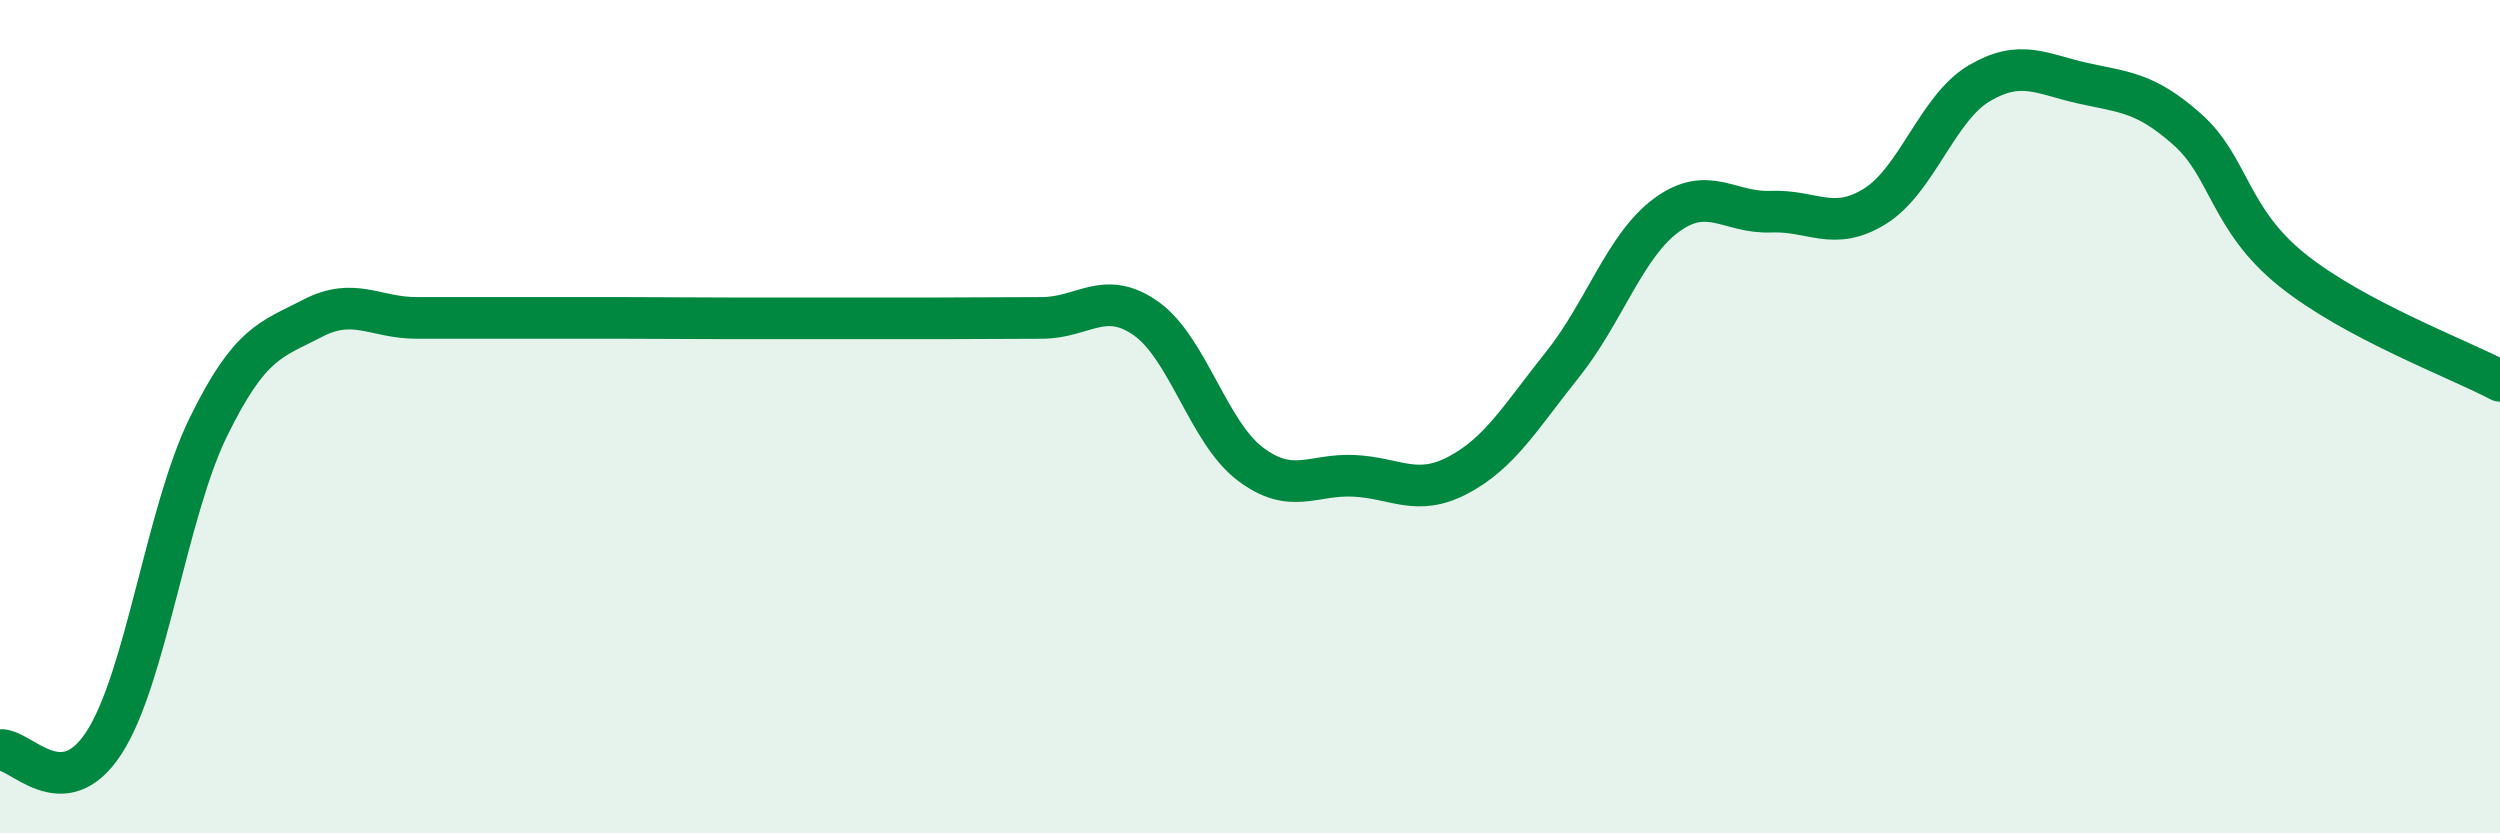
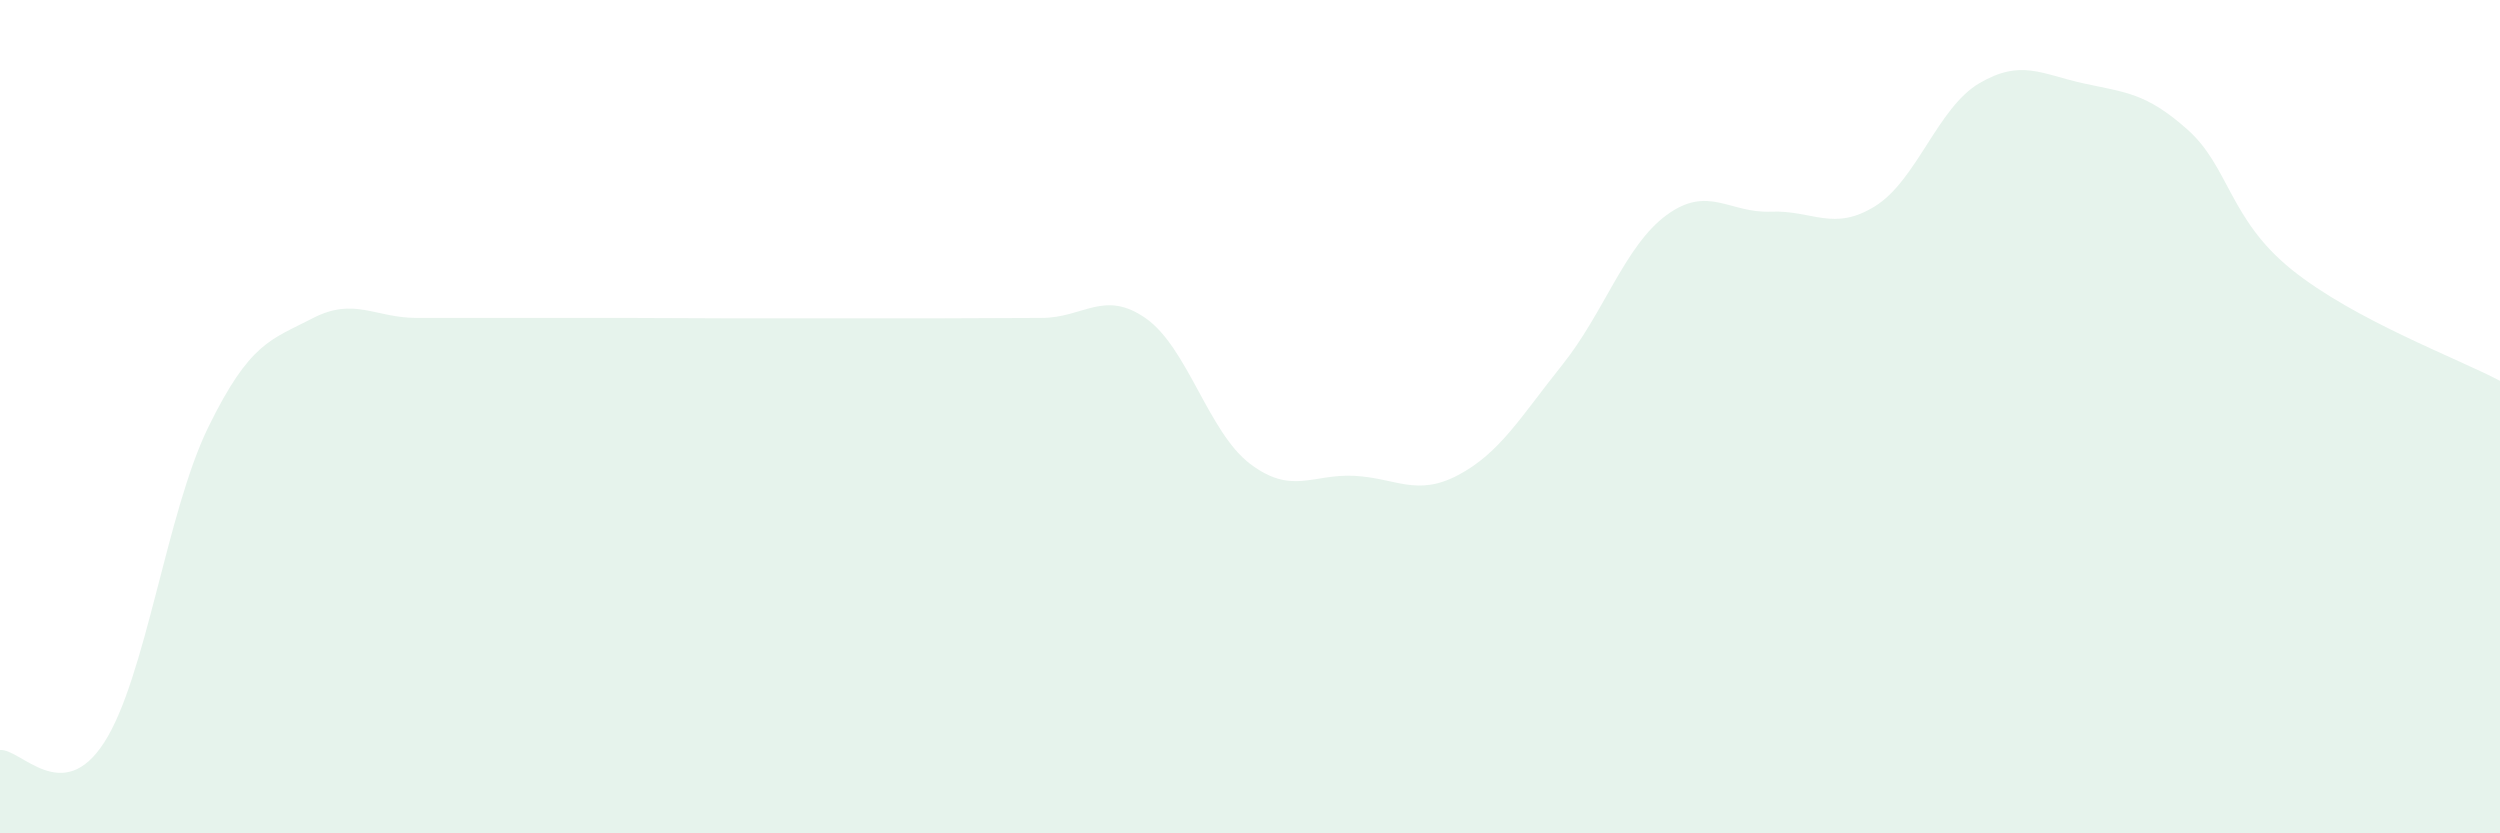
<svg xmlns="http://www.w3.org/2000/svg" width="60" height="20" viewBox="0 0 60 20">
  <path d="M 0,18 C 0.5,17.96 1.5,19.37 2.5,17.82 C 3.5,16.27 4,12.29 5,10.25 C 6,8.21 6.5,8.16 7.5,7.64 C 8.5,7.12 9,7.63 10,7.63 C 11,7.63 11.5,7.63 12.5,7.63 C 13.5,7.63 14,7.63 15,7.63 C 16,7.63 16.5,7.64 17.5,7.64 C 18.5,7.64 19,7.64 20,7.64 C 21,7.64 21.5,7.64 22.5,7.64 C 23.5,7.64 24,7.63 25,7.63 C 26,7.63 26.5,6.94 27.5,7.64 C 28.5,8.34 29,10.37 30,11.13 C 31,11.89 31.5,11.37 32.5,11.42 C 33.5,11.47 34,11.93 35,11.4 C 36,10.87 36.5,10 37.5,8.75 C 38.5,7.5 39,5.89 40,5.16 C 41,4.43 41.5,5.12 42.5,5.08 C 43.5,5.04 44,5.57 45,4.95 C 46,4.33 46.5,2.59 47.5,2 C 48.5,1.41 49,1.78 50,2 C 51,2.22 51.5,2.22 52.5,3.11 C 53.5,4 53.5,5.26 55,6.47 C 56.5,7.68 59,8.61 60,9.14L60 20L0 20Z" fill="#008740" opacity="0.1" stroke-linecap="round" stroke-linejoin="round" />
-   <path d="M 0,18 C 0.5,17.96 1.5,19.37 2.5,17.82 C 3.5,16.27 4,12.29 5,10.25 C 6,8.21 6.5,8.16 7.5,7.64 C 8.5,7.12 9,7.63 10,7.63 C 11,7.63 11.5,7.63 12.5,7.63 C 13.5,7.63 14,7.63 15,7.63 C 16,7.63 16.5,7.64 17.5,7.64 C 18.5,7.64 19,7.64 20,7.64 C 21,7.64 21.5,7.64 22.5,7.64 C 23.5,7.64 24,7.63 25,7.63 C 26,7.63 26.5,6.94 27.5,7.64 C 28.5,8.34 29,10.37 30,11.13 C 31,11.89 31.5,11.37 32.5,11.42 C 33.5,11.47 34,11.93 35,11.4 C 36,10.87 36.5,10 37.5,8.75 C 38.5,7.5 39,5.89 40,5.16 C 41,4.43 41.5,5.12 42.5,5.08 C 43.5,5.04 44,5.57 45,4.95 C 46,4.33 46.5,2.59 47.5,2 C 48.5,1.41 49,1.78 50,2 C 51,2.22 51.5,2.22 52.5,3.11 C 53.5,4 53.5,5.26 55,6.47 C 56.5,7.68 59,8.61 60,9.14" stroke="#008740" stroke-width="1" fill="none" stroke-linecap="round" stroke-linejoin="round" />
</svg>